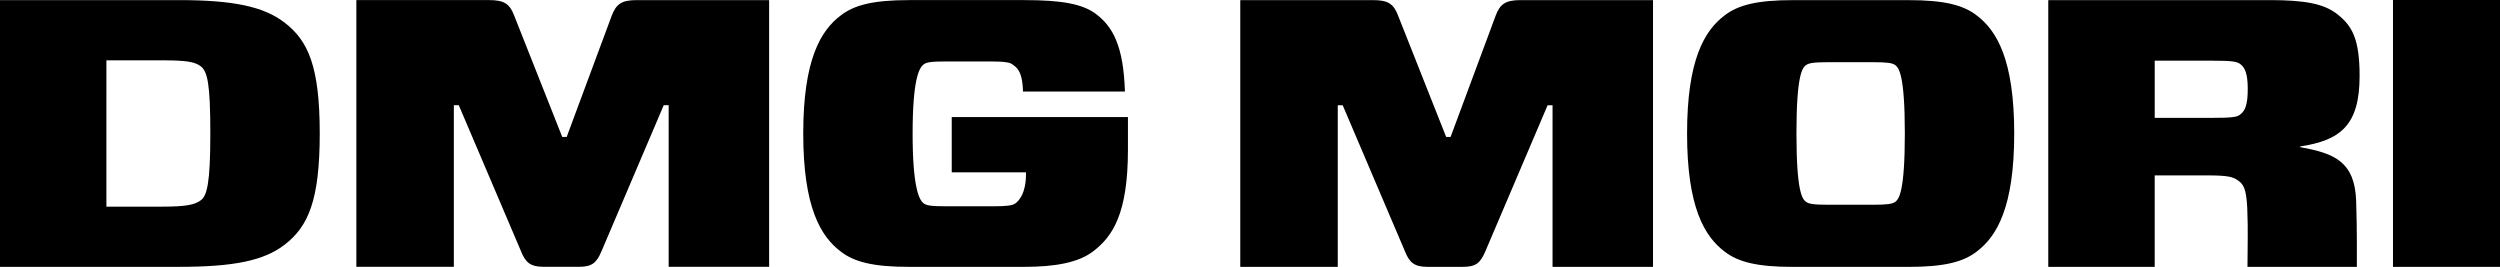
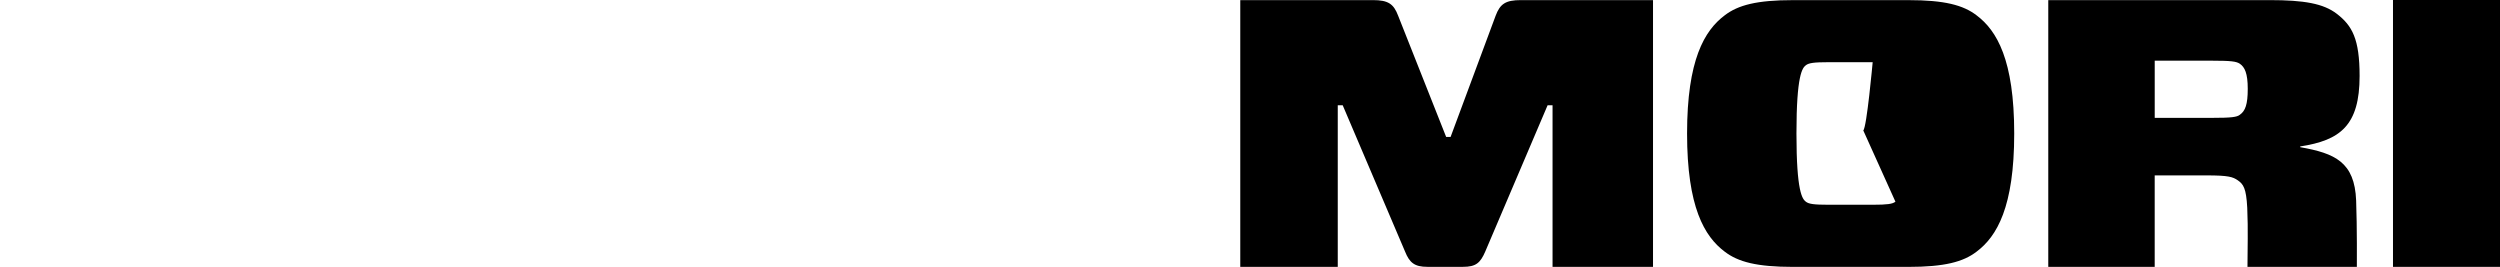
<svg xmlns="http://www.w3.org/2000/svg" id="a" viewBox="0 0 981.66 104.79">
-   <path d="M587.28,6.18l-17.68,47.58h-1.75l-18.85-47.58c-1.75-4.64-3.89-6.14-9.91-6.14h-52.08v104.74h38.28v-63.45h1.94l24.49,57.46c1.75,4.34,3.69,5.99,8.75,5.99h13.99c5.05,0,6.8-1.5,8.74-5.99l24.49-57.46h1.94v63.45h39.45V.04h-51.89c-6.02,0-8.16,1.5-9.91,6.14M776.14,6.03c-5.25-4.04-12.63-5.98-26.82-5.98h-45.28c-14.18,0-21.57,1.94-26.82,5.98-7.97,5.99-14.77,17.51-14.77,46.39s6.8,40.4,14.77,46.39c5.25,4.04,12.63,5.99,26.82,5.99h45.28c14.19,0,21.58-1.95,26.82-5.99,7.97-5.98,14.77-17.51,14.77-46.39s-6.8-40.4-14.77-46.39M744.27,79.2c-1.16.89-3.11,1.2-8.94,1.2h-17.3c-5.83,0-7.77-.3-8.94-1.2-1.36-1.05-3.69-3.74-3.69-26.79s2.33-25.74,3.69-26.79c1.16-.89,3.11-1.2,8.94-1.2h17.3c5.84,0,7.78.3,8.94,1.2,1.36,1.05,3.69,3.89,3.69,26.79s-2.33,25.74-3.69,26.79M939.64,104.79h42.02V0h-42.02v104.79ZM926.53,29.82c0-14.51-2.91-19.75-8.94-24.39-5.25-4.04-12.83-5.39-26.43-5.39h-86.88v104.74h41.79v-35.91h20.4c8.55,0,10.3.59,12.24,1.94,2.14,1.5,3.3,2.99,3.7,10.78.39,8.98.09,15.55.09,23.19h42.95s.11-15.86-.28-26.04c-.58-15.12-8.35-18.55-21.96-20.95v-.29c15.74-2.4,23.32-8.23,23.32-27.69M879.5,45.08c-1.16.9-3.3,1.2-10.88,1.2h-22.54v-22.45h22.54c7.58,0,9.52.3,10.88,1.2,1.94,1.34,3.11,3.74,3.11,9.87s-.97,8.68-3.11,10.17" />
-   <path d="M111.74,8.87C103.58,2.59,91.73.04,70.16.04H0v104.74h70.16c21.57,0,33.42-2.39,41.59-8.68,9.33-7.18,13.8-17.51,13.8-43.69s-4.47-36.36-13.8-43.54M78.9,78.6c-2.34,1.8-5.84,2.54-15.16,2.54h-21.96V23.69h21.96c9.52,0,12.82.59,15.16,2.39,2.53,2.1,3.69,6.58,3.69,26.34s-1.36,24.39-3.69,26.18M240.2,6.17l-17.68,47.59h-1.75l-18.85-47.59c-1.75-4.64-3.89-6.14-9.91-6.14h-52.08v104.74h38.28v-63.45h1.94l24.49,57.46c1.75,4.34,3.7,5.98,8.75,5.98h13.99c5.06,0,6.8-1.5,8.75-5.98l24.49-57.46h1.94v63.45h39.45V.04h-51.89c-6.03,0-8.16,1.5-9.92,6.14M373.71,45.98v21.7h29.15v.75c0,7.48-2.72,10.32-4.08,11.37-1.16.9-3.3,1.2-8.75,1.2h-18.46c-6.02,0-7.77-.3-8.94-1.2-1.75-1.35-4.28-6.28-4.28-27.38s2.53-25.74,4.28-27.09c1.16-.89,2.91-1.2,8.94-1.2h17.49c5.83,0,7.58.45,8.55,1.2,1.36,1.05,3.89,2.24,4.08,10.62h40.03c-.58-17.81-4.66-25.44-11.46-30.52-5.25-3.89-13.41-5.39-27.99-5.39h-45.28c-14.18,0-21.57,1.95-26.82,5.99-7.97,5.98-14.77,17.51-14.77,46.39s6.8,40.4,14.77,46.39c5.25,4.04,12.63,5.98,26.82,5.98h45.09c12.63,0,21.58-1.79,27.21-6.13,7.58-5.84,13.61-14.67,13.61-39.96v-12.72h-69.19Z" />
+   <path d="M587.28,6.18l-17.68,47.58h-1.75l-18.85-47.58c-1.75-4.64-3.89-6.14-9.91-6.14h-52.08v104.74h38.28v-63.45h1.94l24.49,57.46c1.75,4.34,3.69,5.99,8.75,5.99h13.99c5.05,0,6.8-1.5,8.74-5.99l24.49-57.46h1.94v63.45h39.45V.04h-51.89c-6.02,0-8.16,1.5-9.91,6.14M776.14,6.03c-5.25-4.04-12.63-5.98-26.82-5.98h-45.28c-14.18,0-21.57,1.94-26.82,5.98-7.97,5.99-14.77,17.51-14.77,46.39s6.8,40.4,14.77,46.39c5.25,4.04,12.63,5.99,26.82,5.99h45.28c14.19,0,21.58-1.95,26.82-5.99,7.97-5.98,14.77-17.51,14.77-46.39s-6.8-40.4-14.77-46.39M744.27,79.2c-1.16.89-3.11,1.2-8.94,1.2h-17.3c-5.83,0-7.77-.3-8.94-1.2-1.36-1.05-3.69-3.74-3.69-26.79s2.33-25.74,3.69-26.79c1.16-.89,3.11-1.2,8.94-1.2h17.3s-2.33,25.74-3.69,26.79M939.64,104.79h42.02V0h-42.02v104.79ZM926.53,29.82c0-14.51-2.91-19.75-8.94-24.39-5.25-4.04-12.83-5.39-26.43-5.39h-86.88v104.74h41.79v-35.91h20.4c8.55,0,10.3.59,12.24,1.94,2.14,1.5,3.3,2.99,3.7,10.78.39,8.98.09,15.55.09,23.19h42.95s.11-15.86-.28-26.04c-.58-15.12-8.35-18.55-21.96-20.95v-.29c15.74-2.4,23.32-8.23,23.32-27.69M879.5,45.08c-1.16.9-3.3,1.2-10.88,1.2h-22.54v-22.45h22.54c7.58,0,9.52.3,10.88,1.2,1.94,1.34,3.11,3.74,3.11,9.87s-.97,8.68-3.11,10.17" />
</svg>